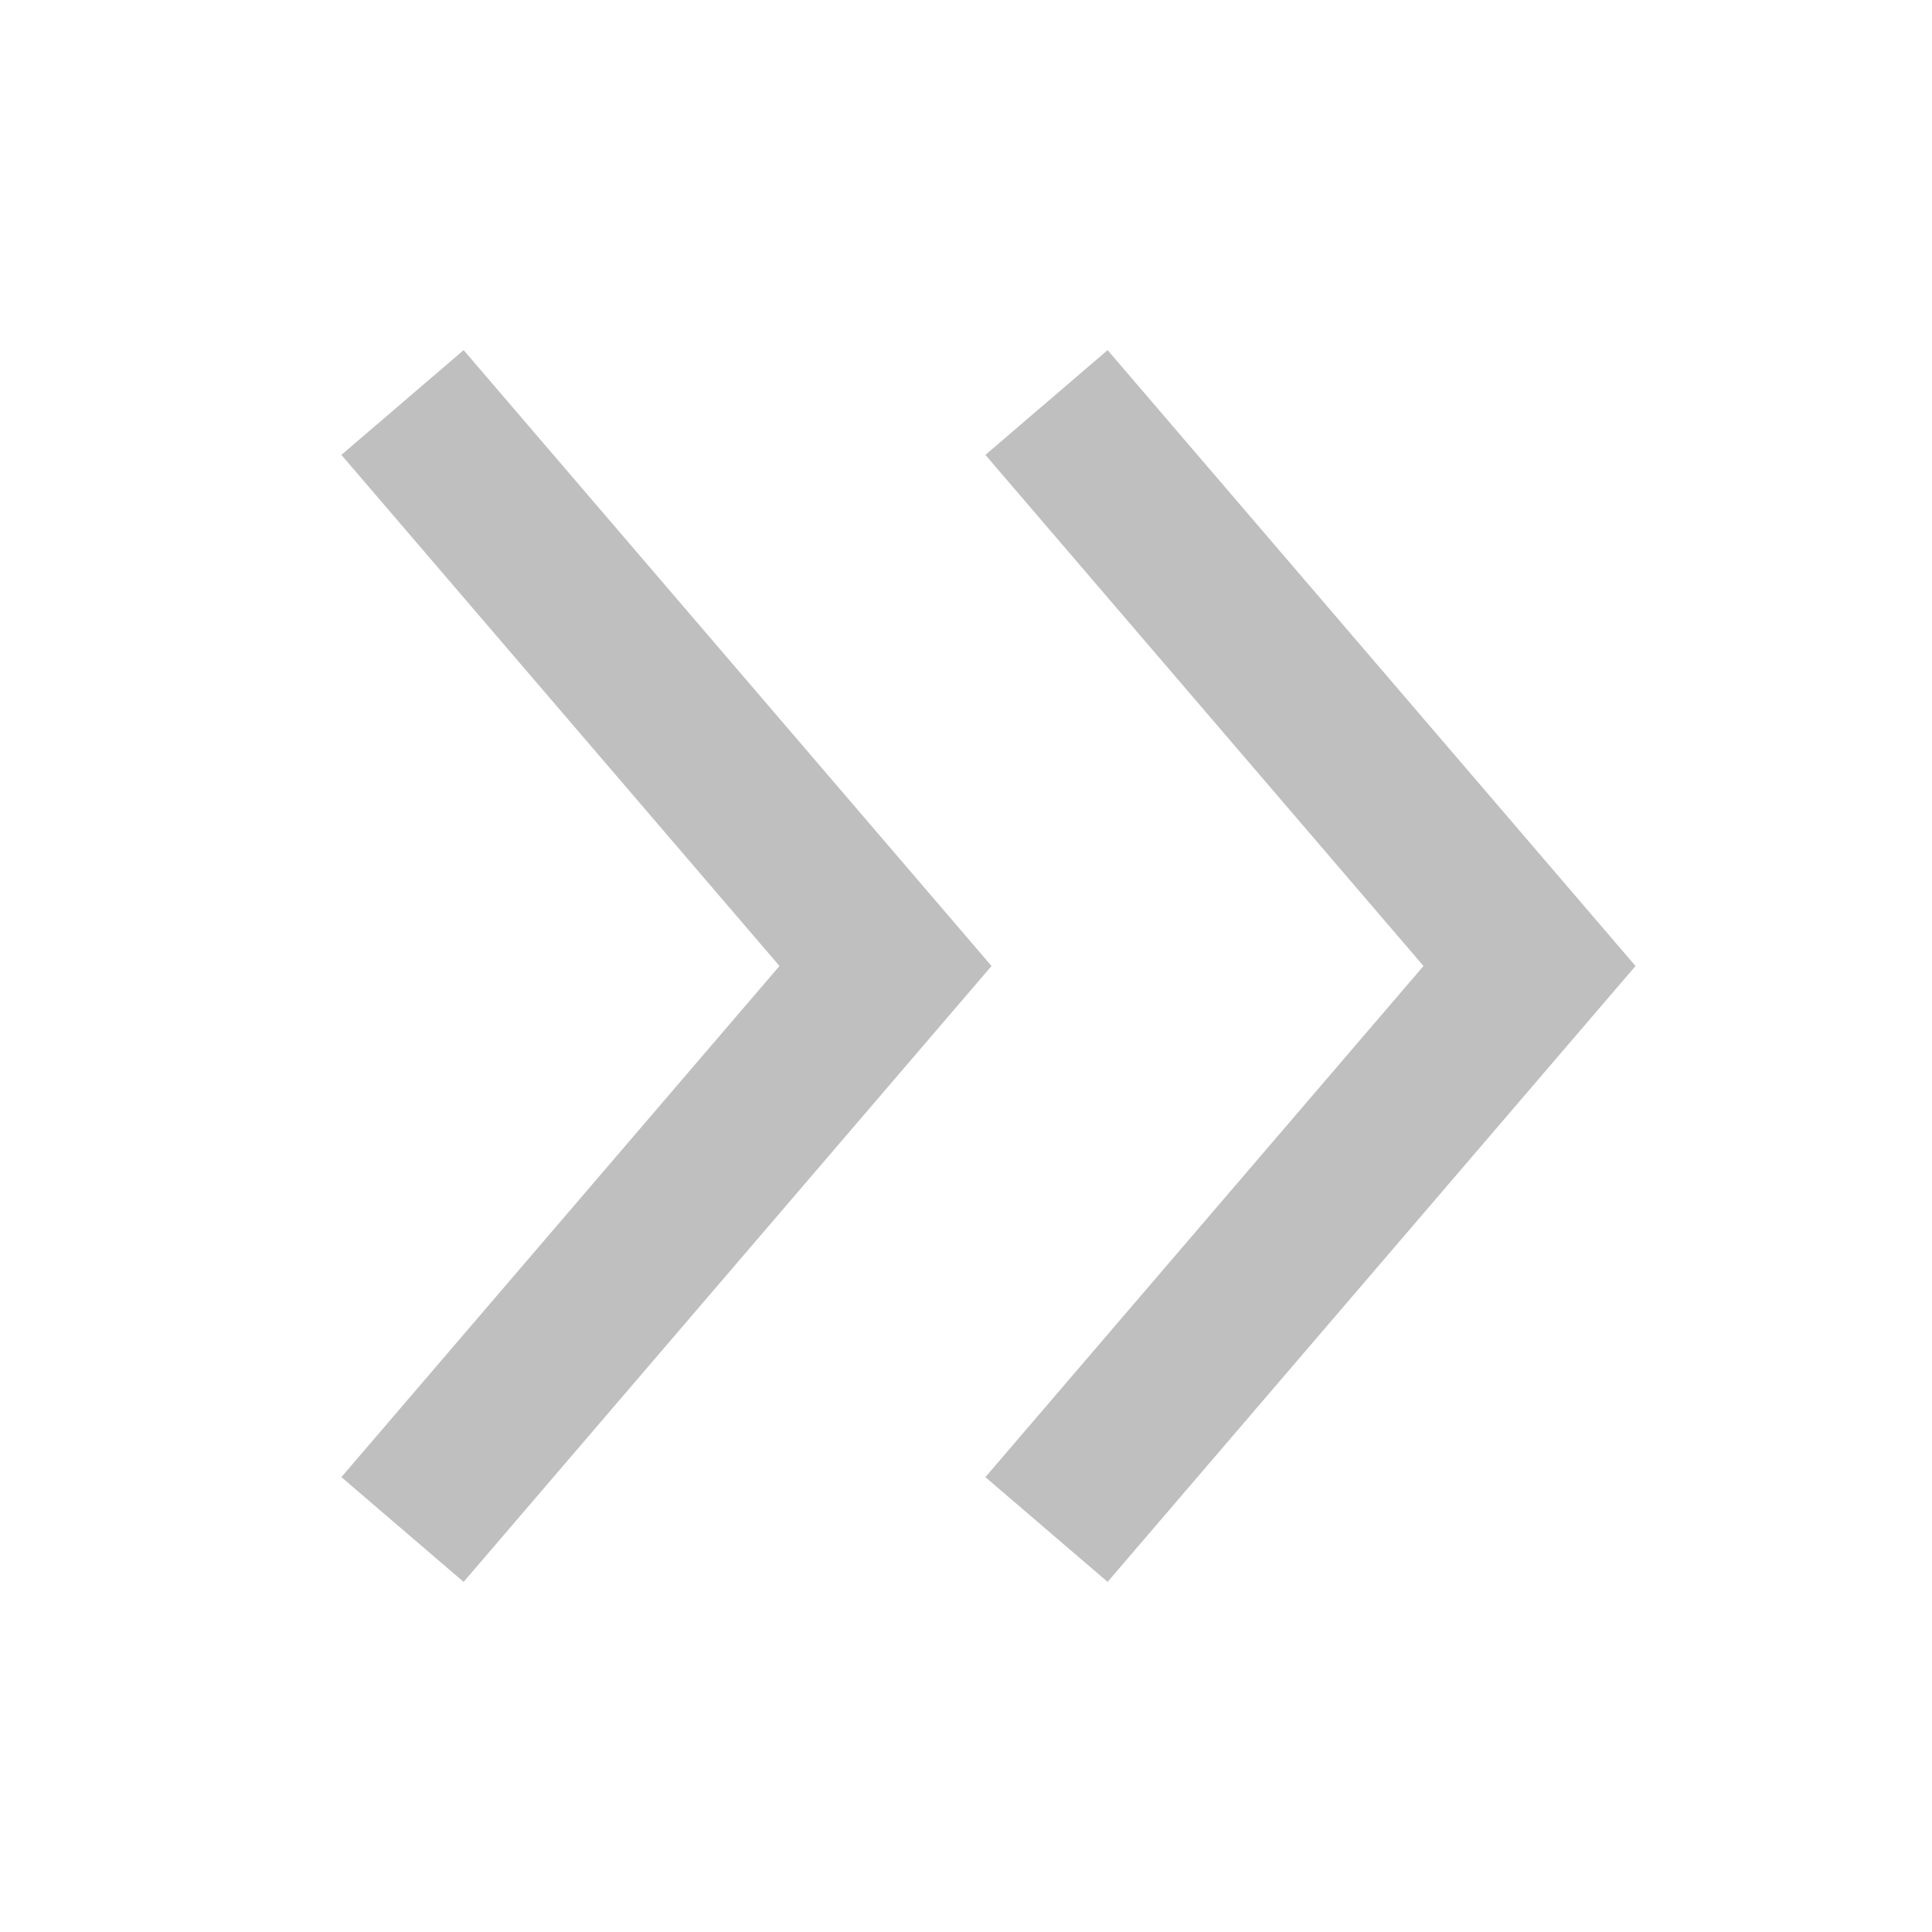
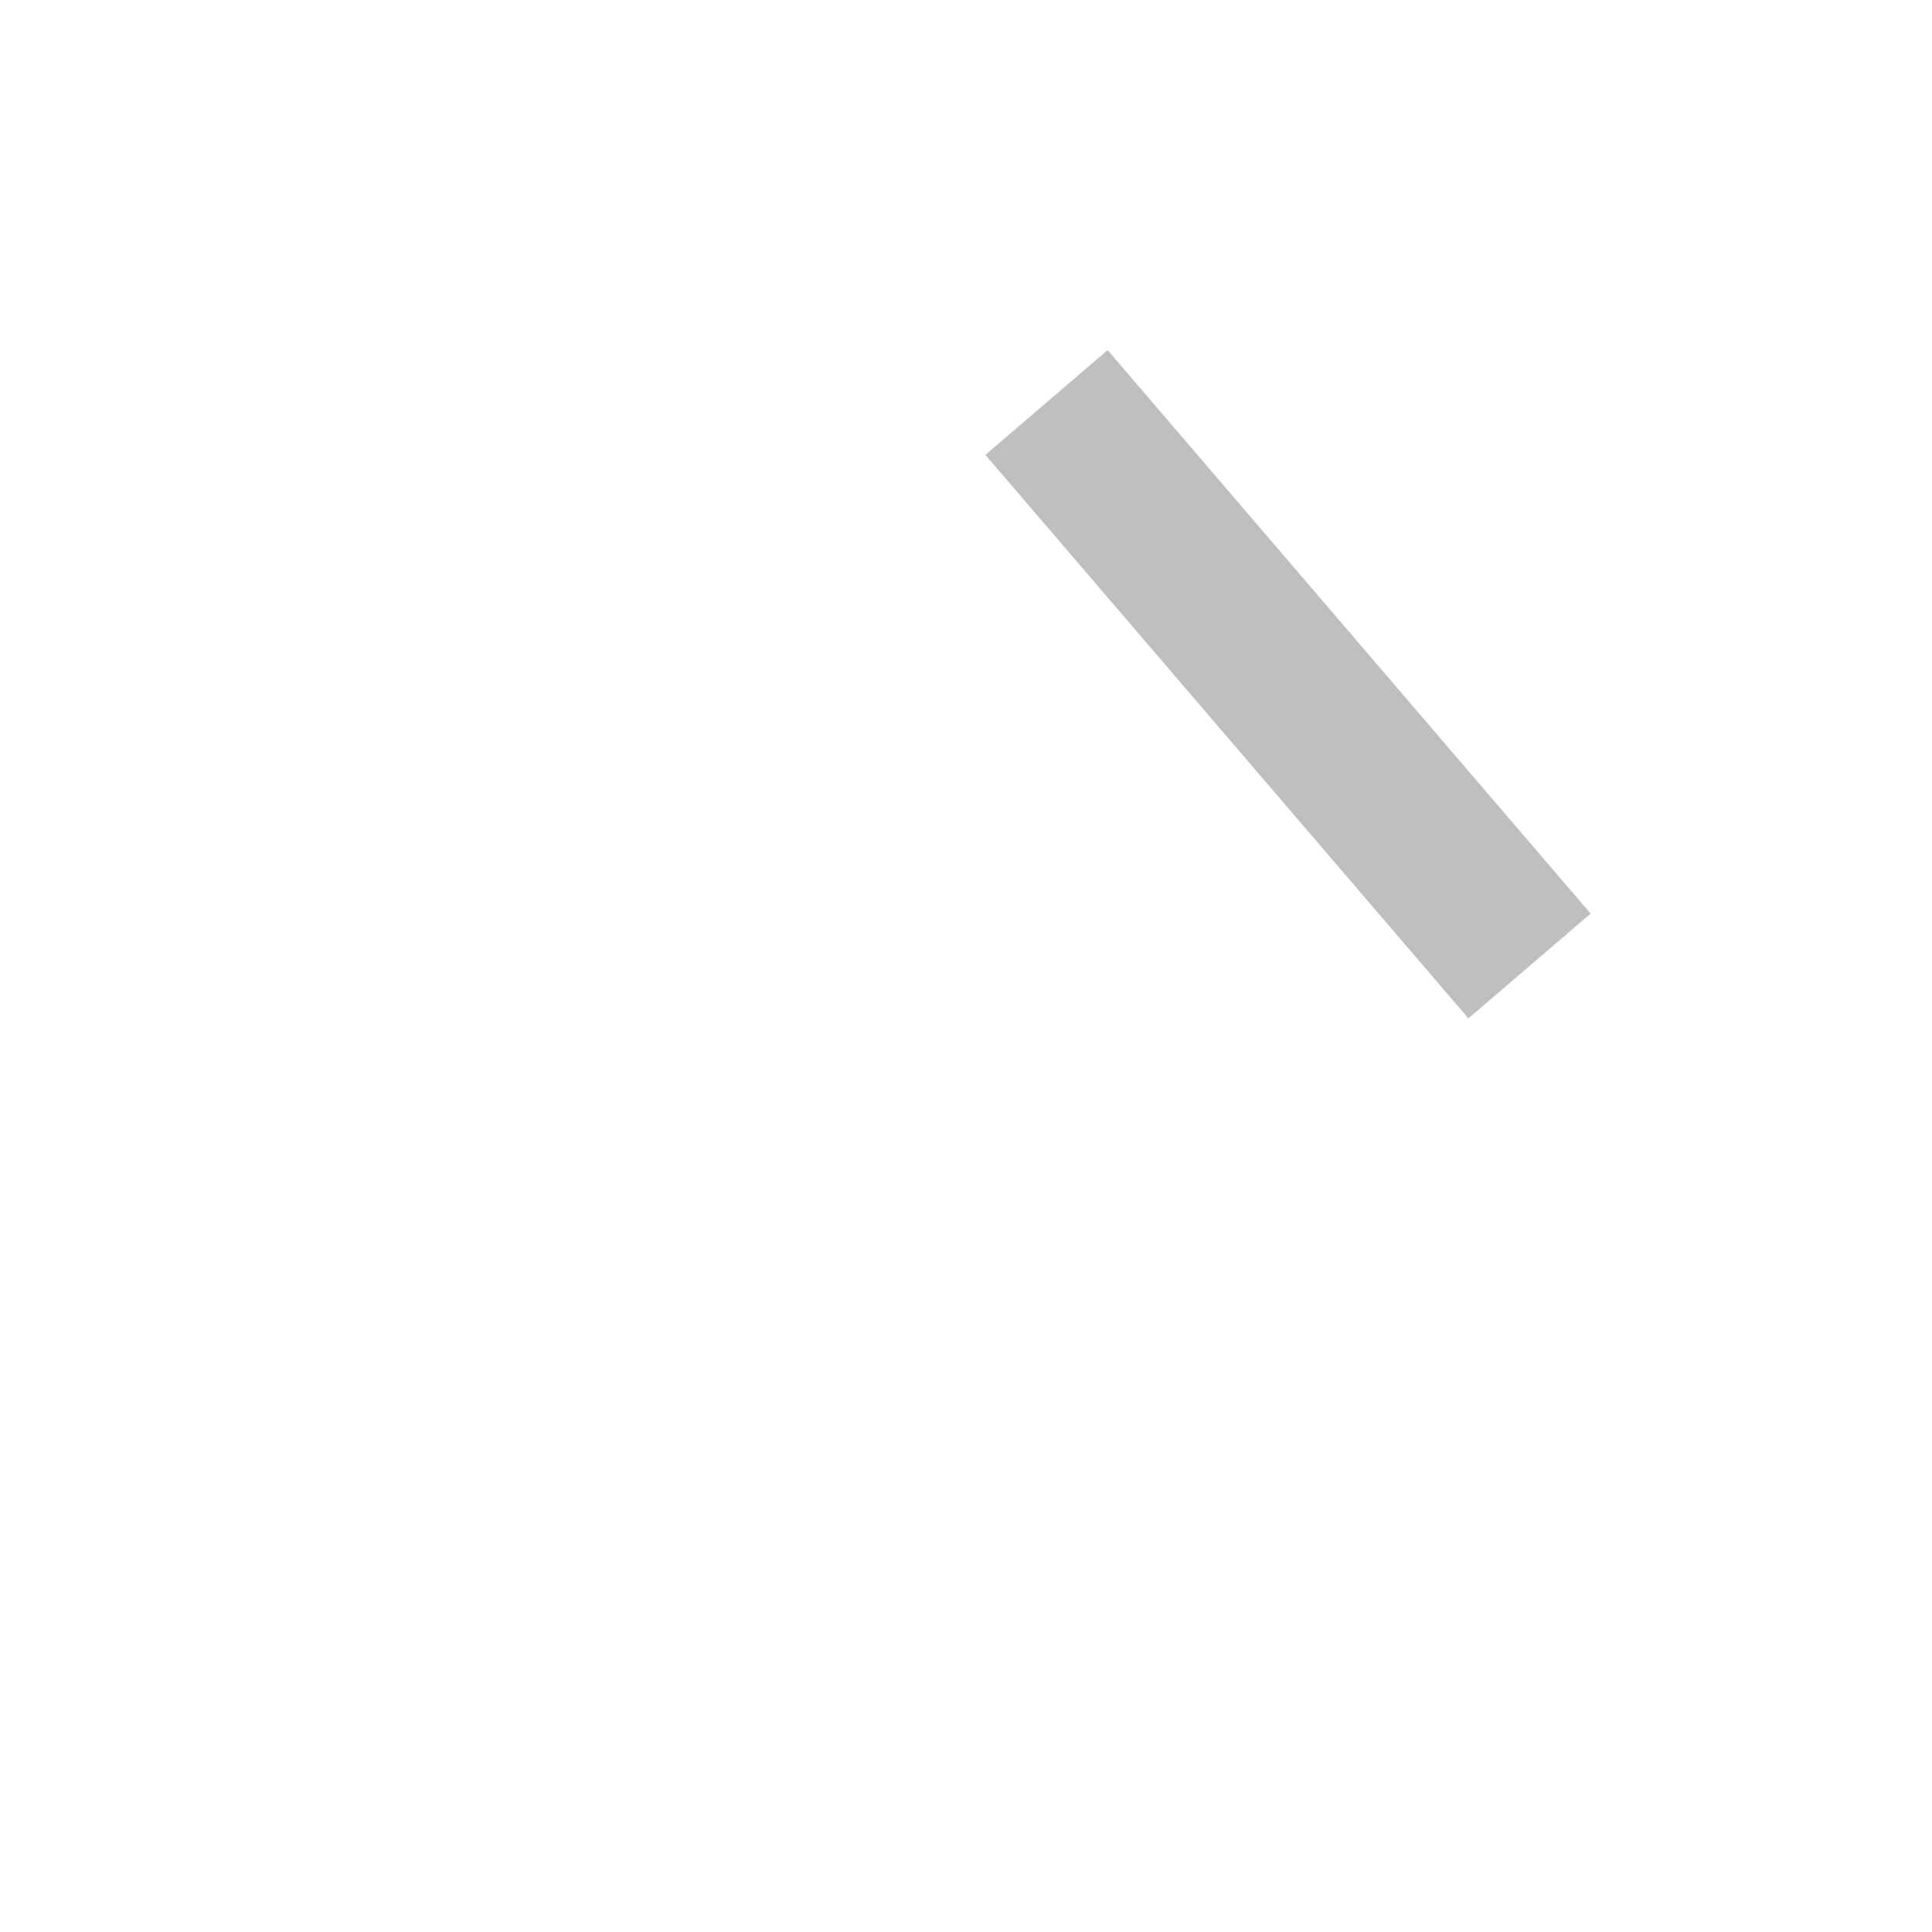
<svg xmlns="http://www.w3.org/2000/svg" width="24" height="24" viewBox="0 0 24 24" fill="none">
-   <path d="M5 5L11 12L5 19" stroke="#BFBFBF" stroke-width="2" />
-   <path d="M13 5L19 12L13 19" stroke="#BFBFBF" stroke-width="2" />
+   <path d="M13 5L19 12" stroke="#BFBFBF" stroke-width="2" />
</svg>